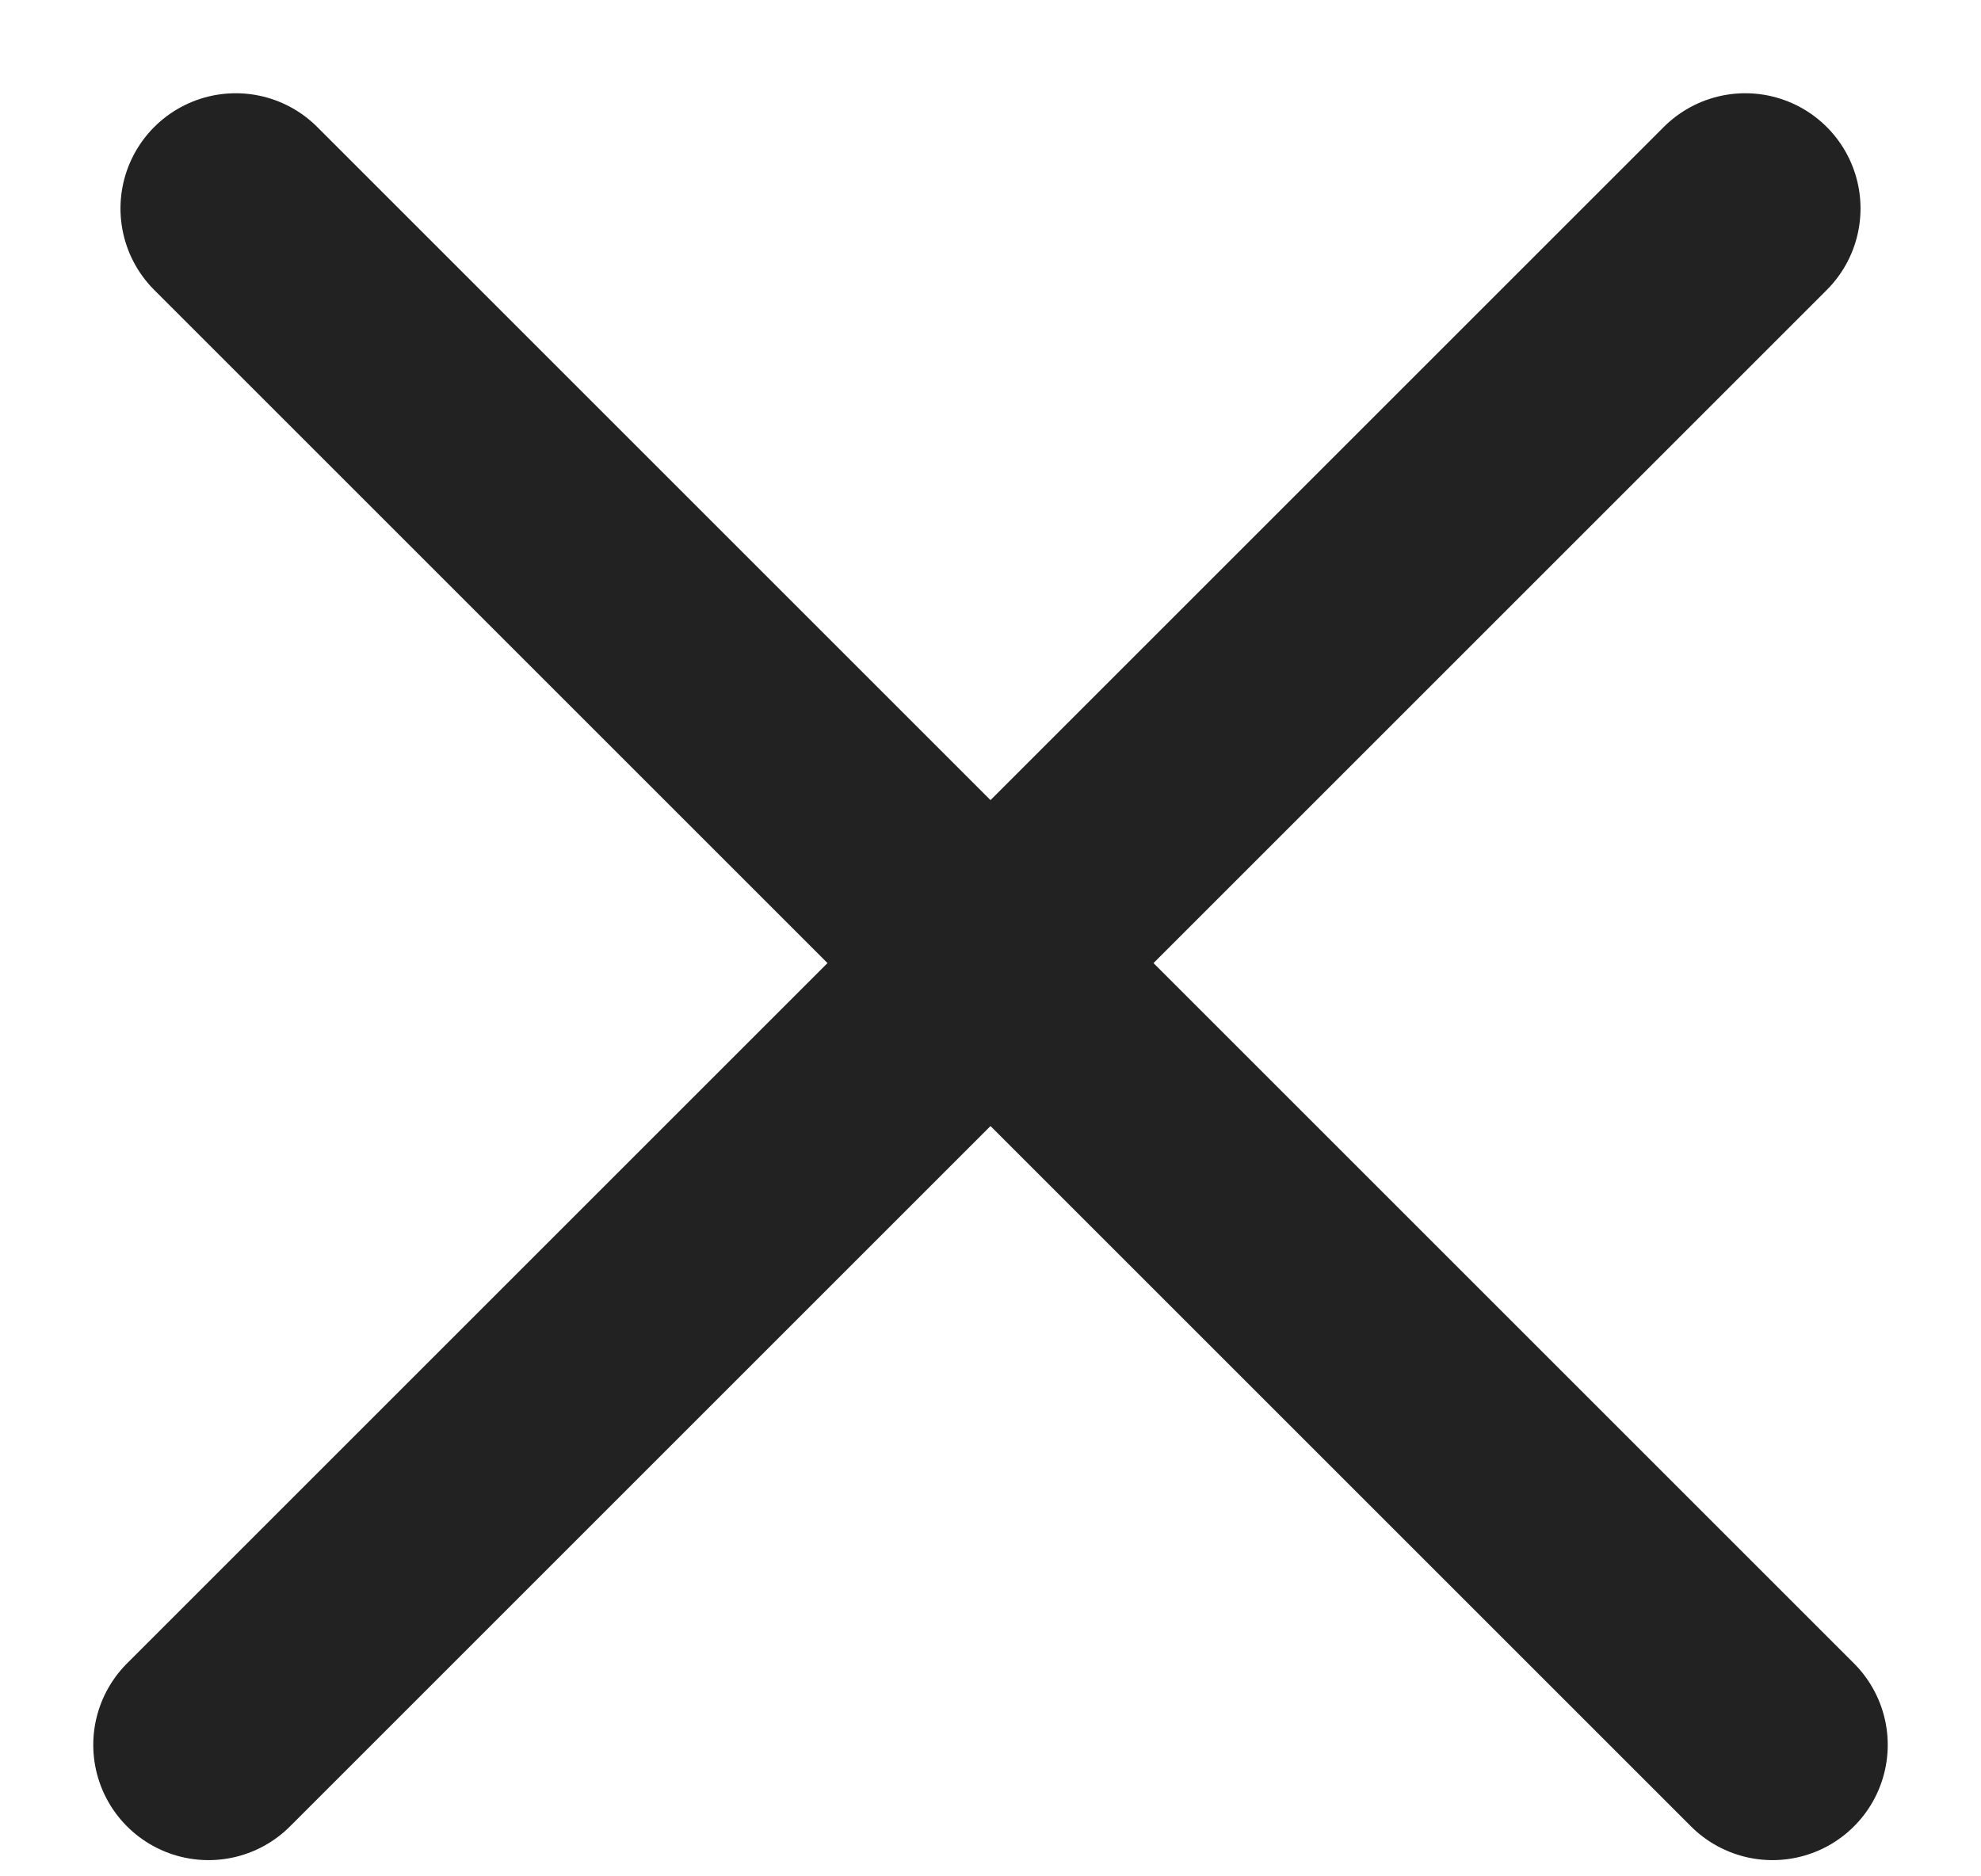
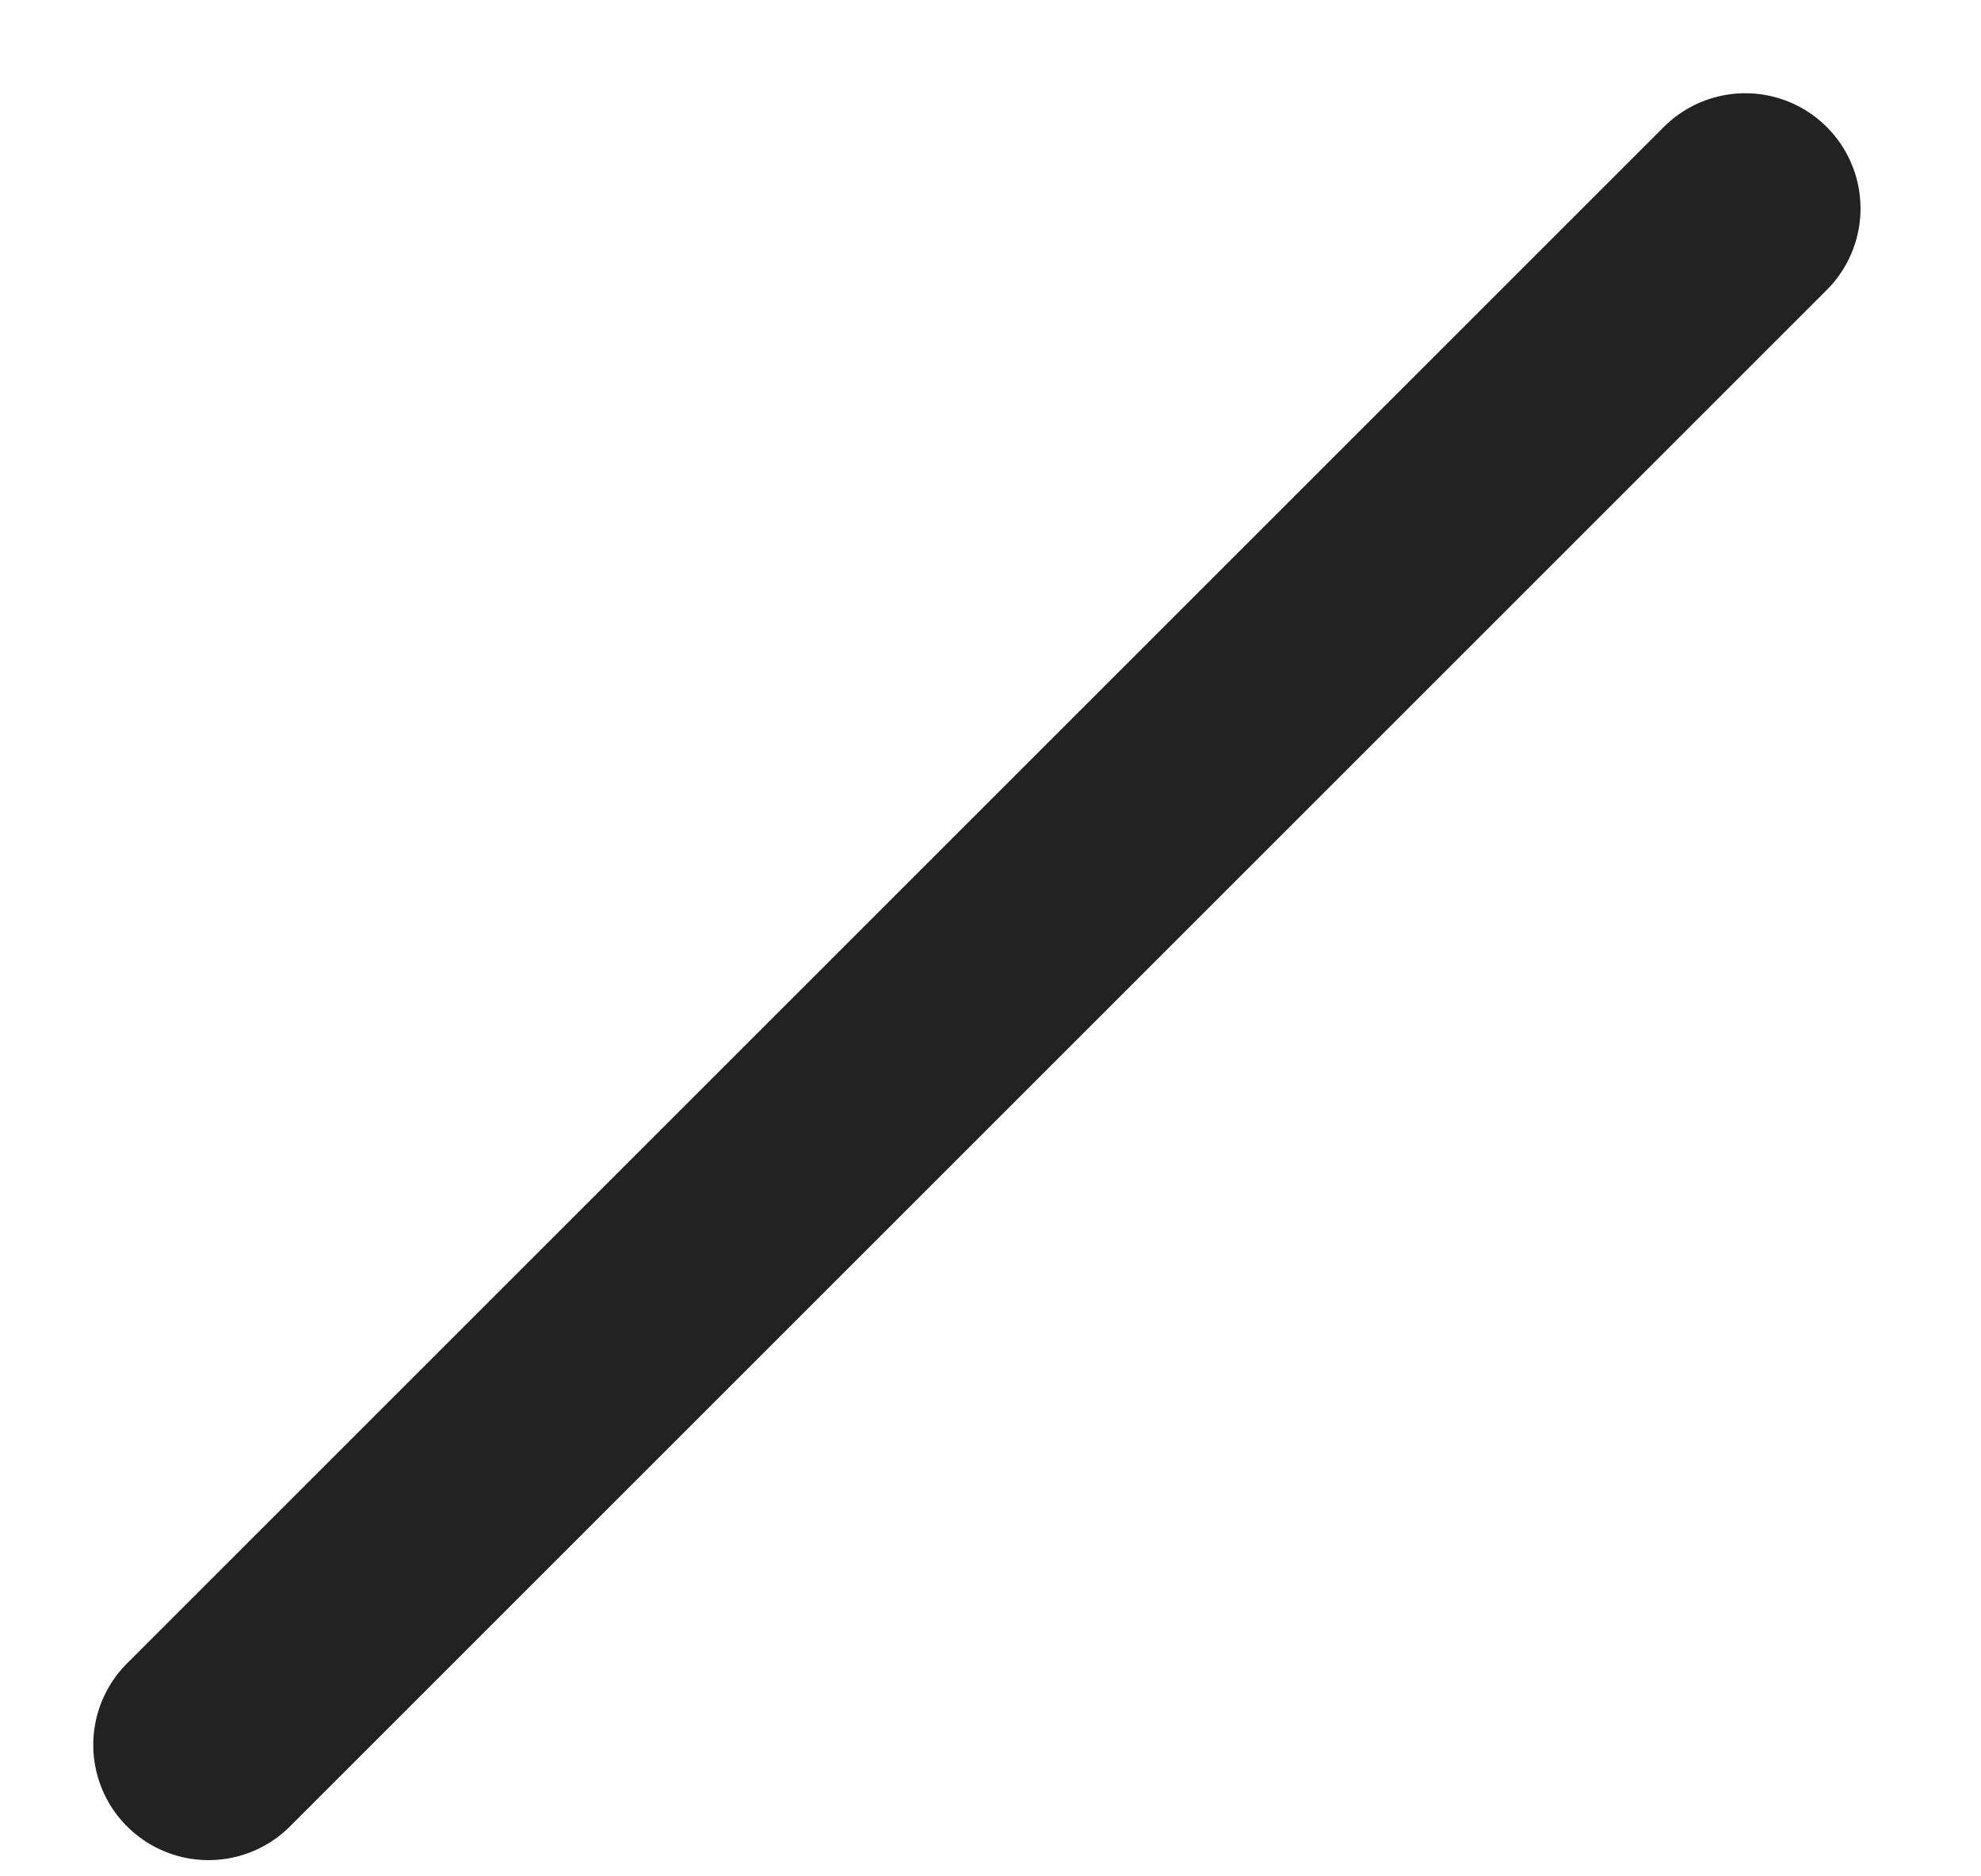
<svg xmlns="http://www.w3.org/2000/svg" width="19" height="18" viewBox="0 0 19 18" fill="none">
-   <path d="M2.261 2L17 16.739" stroke="#232222" stroke-width="2.211" stroke-linecap="round" />
  <path d="M2 16.739L16.739 2" stroke="#232222" stroke-width="2.211" stroke-linecap="round" />
</svg>